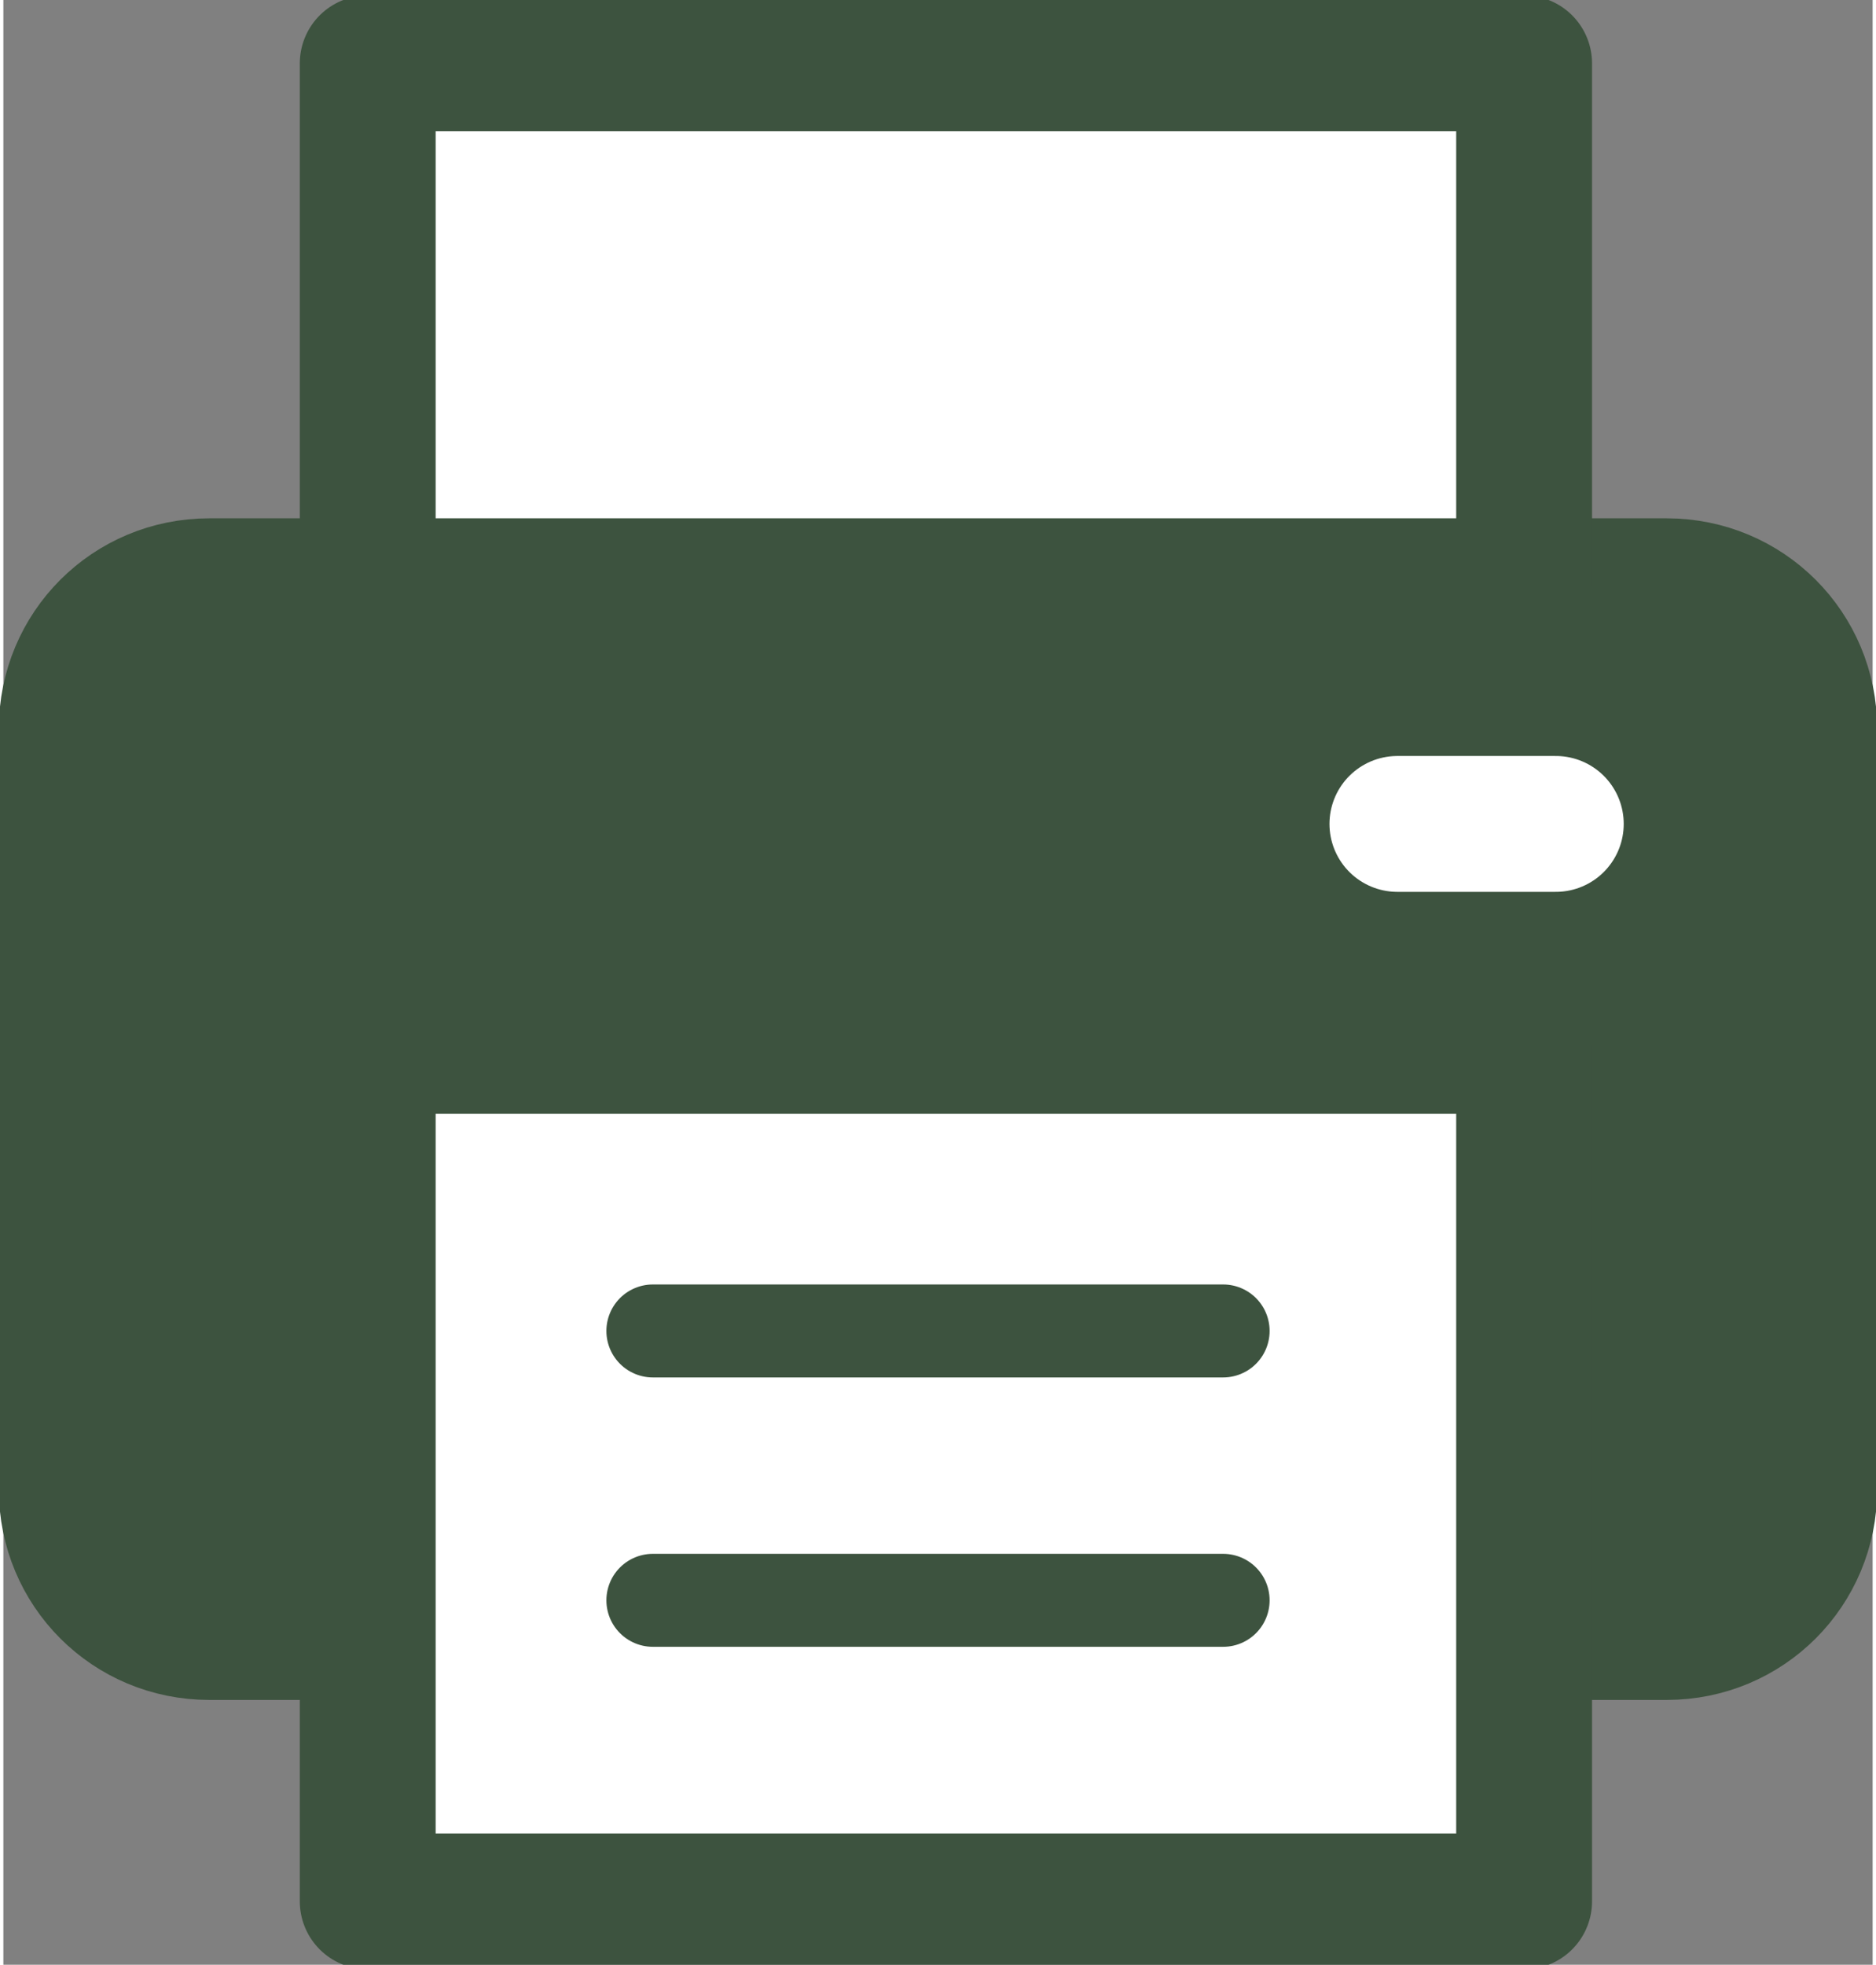
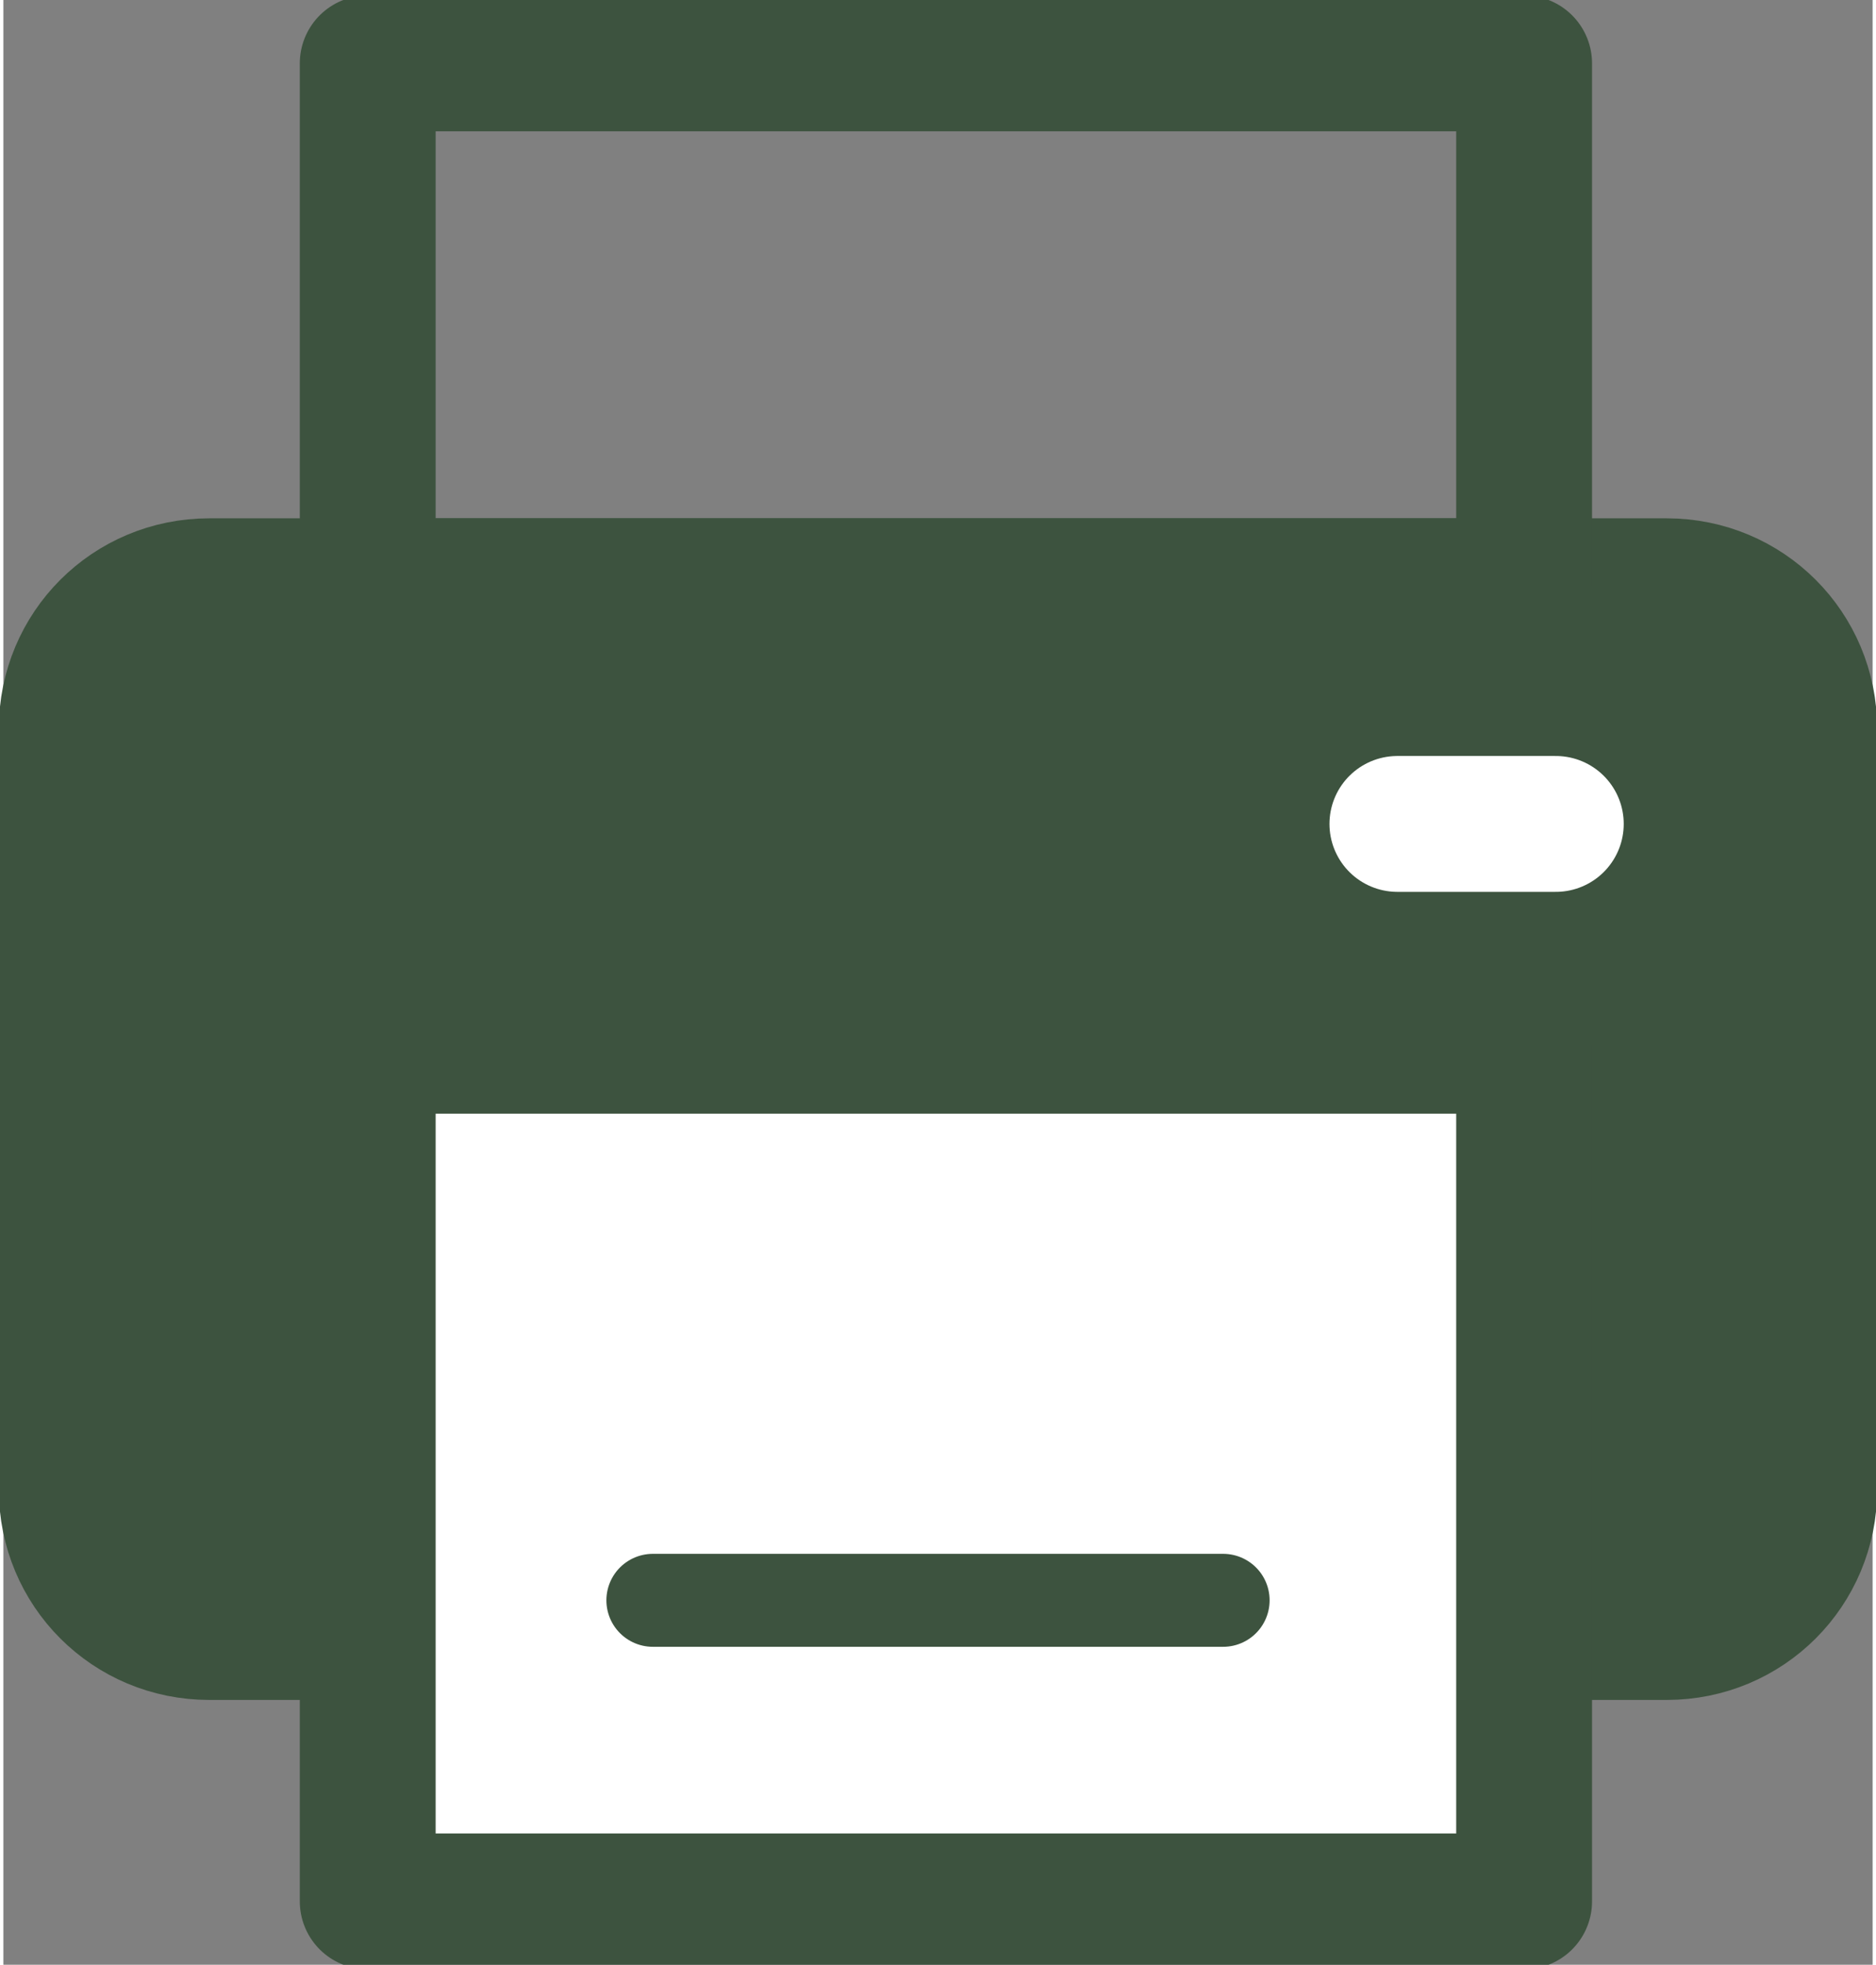
<svg xmlns="http://www.w3.org/2000/svg" xml:space="preserve" width="17.593mm" height="18.421mm" version="1.1" style="shape-rendering:geometricPrecision; text-rendering:geometricPrecision; image-rendering:optimizeQuality; fill-rule:evenodd; clip-rule:evenodd" viewBox="0 0 118 124">
  <rect x="0" y="0" width="118" height="124" fill="#808080" stroke="none" />
  <defs>
    <style type="text/css">
   
    .str0 {stroke:#3d533f;stroke-width:8.575}
    .str3 {stroke:white;stroke-width:8.575;stroke-linecap:round}
    .str2 {stroke:#3d533f;stroke-width:5.867;stroke-linecap:round;stroke-linejoin:round}
    .str1 {stroke:#3d533f;stroke-width:8.575;stroke-linecap:round;stroke-linejoin:round}
    .fil1 {fill:none;fill-rule:nonzero}
    .fil0 {fill:#3d533f;fill-rule:nonzero}
    .fil2 {fill:white;fill-rule:nonzero}
   
  </style>
  </defs>
  <g id="Ebene_x0020_1">
    <path class="fil0" d="M105 103l-92 0c-5,0 -9,-4 -9,-9l0 -48c0,-5 4,-9 9,-9l92 0c5,0 9,4 9,9l0 48c0,5 -4,9 -9,9z" />
    <path class="fil1 str0" d="M105 103l-92 0c-5,0 -9,-4 -9,-9l0 -48c0,-5 4,-9 9,-9l92 0c5,0 9,4 9,9l0 48c0,5 -4,9 -9,9z" />
-     <polygon class="fil2" points="23,37 96,37 96,4 23,4 " />
    <polygon class="fil1 str1" points="23,37 96,37 96,4 23,4 " />
    <polygon class="fil2" points="23,120 96,120 96,66 23,66 " />
    <polygon class="fil1 str1" points="23,120 96,120 96,66 23,66 " />
    <line class="fil1" x1="41" y1="101" x2="77" y2="101" />
    <line class="fil1 str2" x1="41" y1="101" x2="77" y2="101" />
    <line class="fil1" x1="41" y1="84" x2="77" y2="84" />
-     <line class="fil1 str2" x1="41" y1="84" x2="77" y2="84" />
-     <line class="fil1" x1="88" y1="52" x2="98" y2="52" />
    <line class="fil1 str3" x1="88" y1="52" x2="98" y2="52" />
  </g>
</svg>